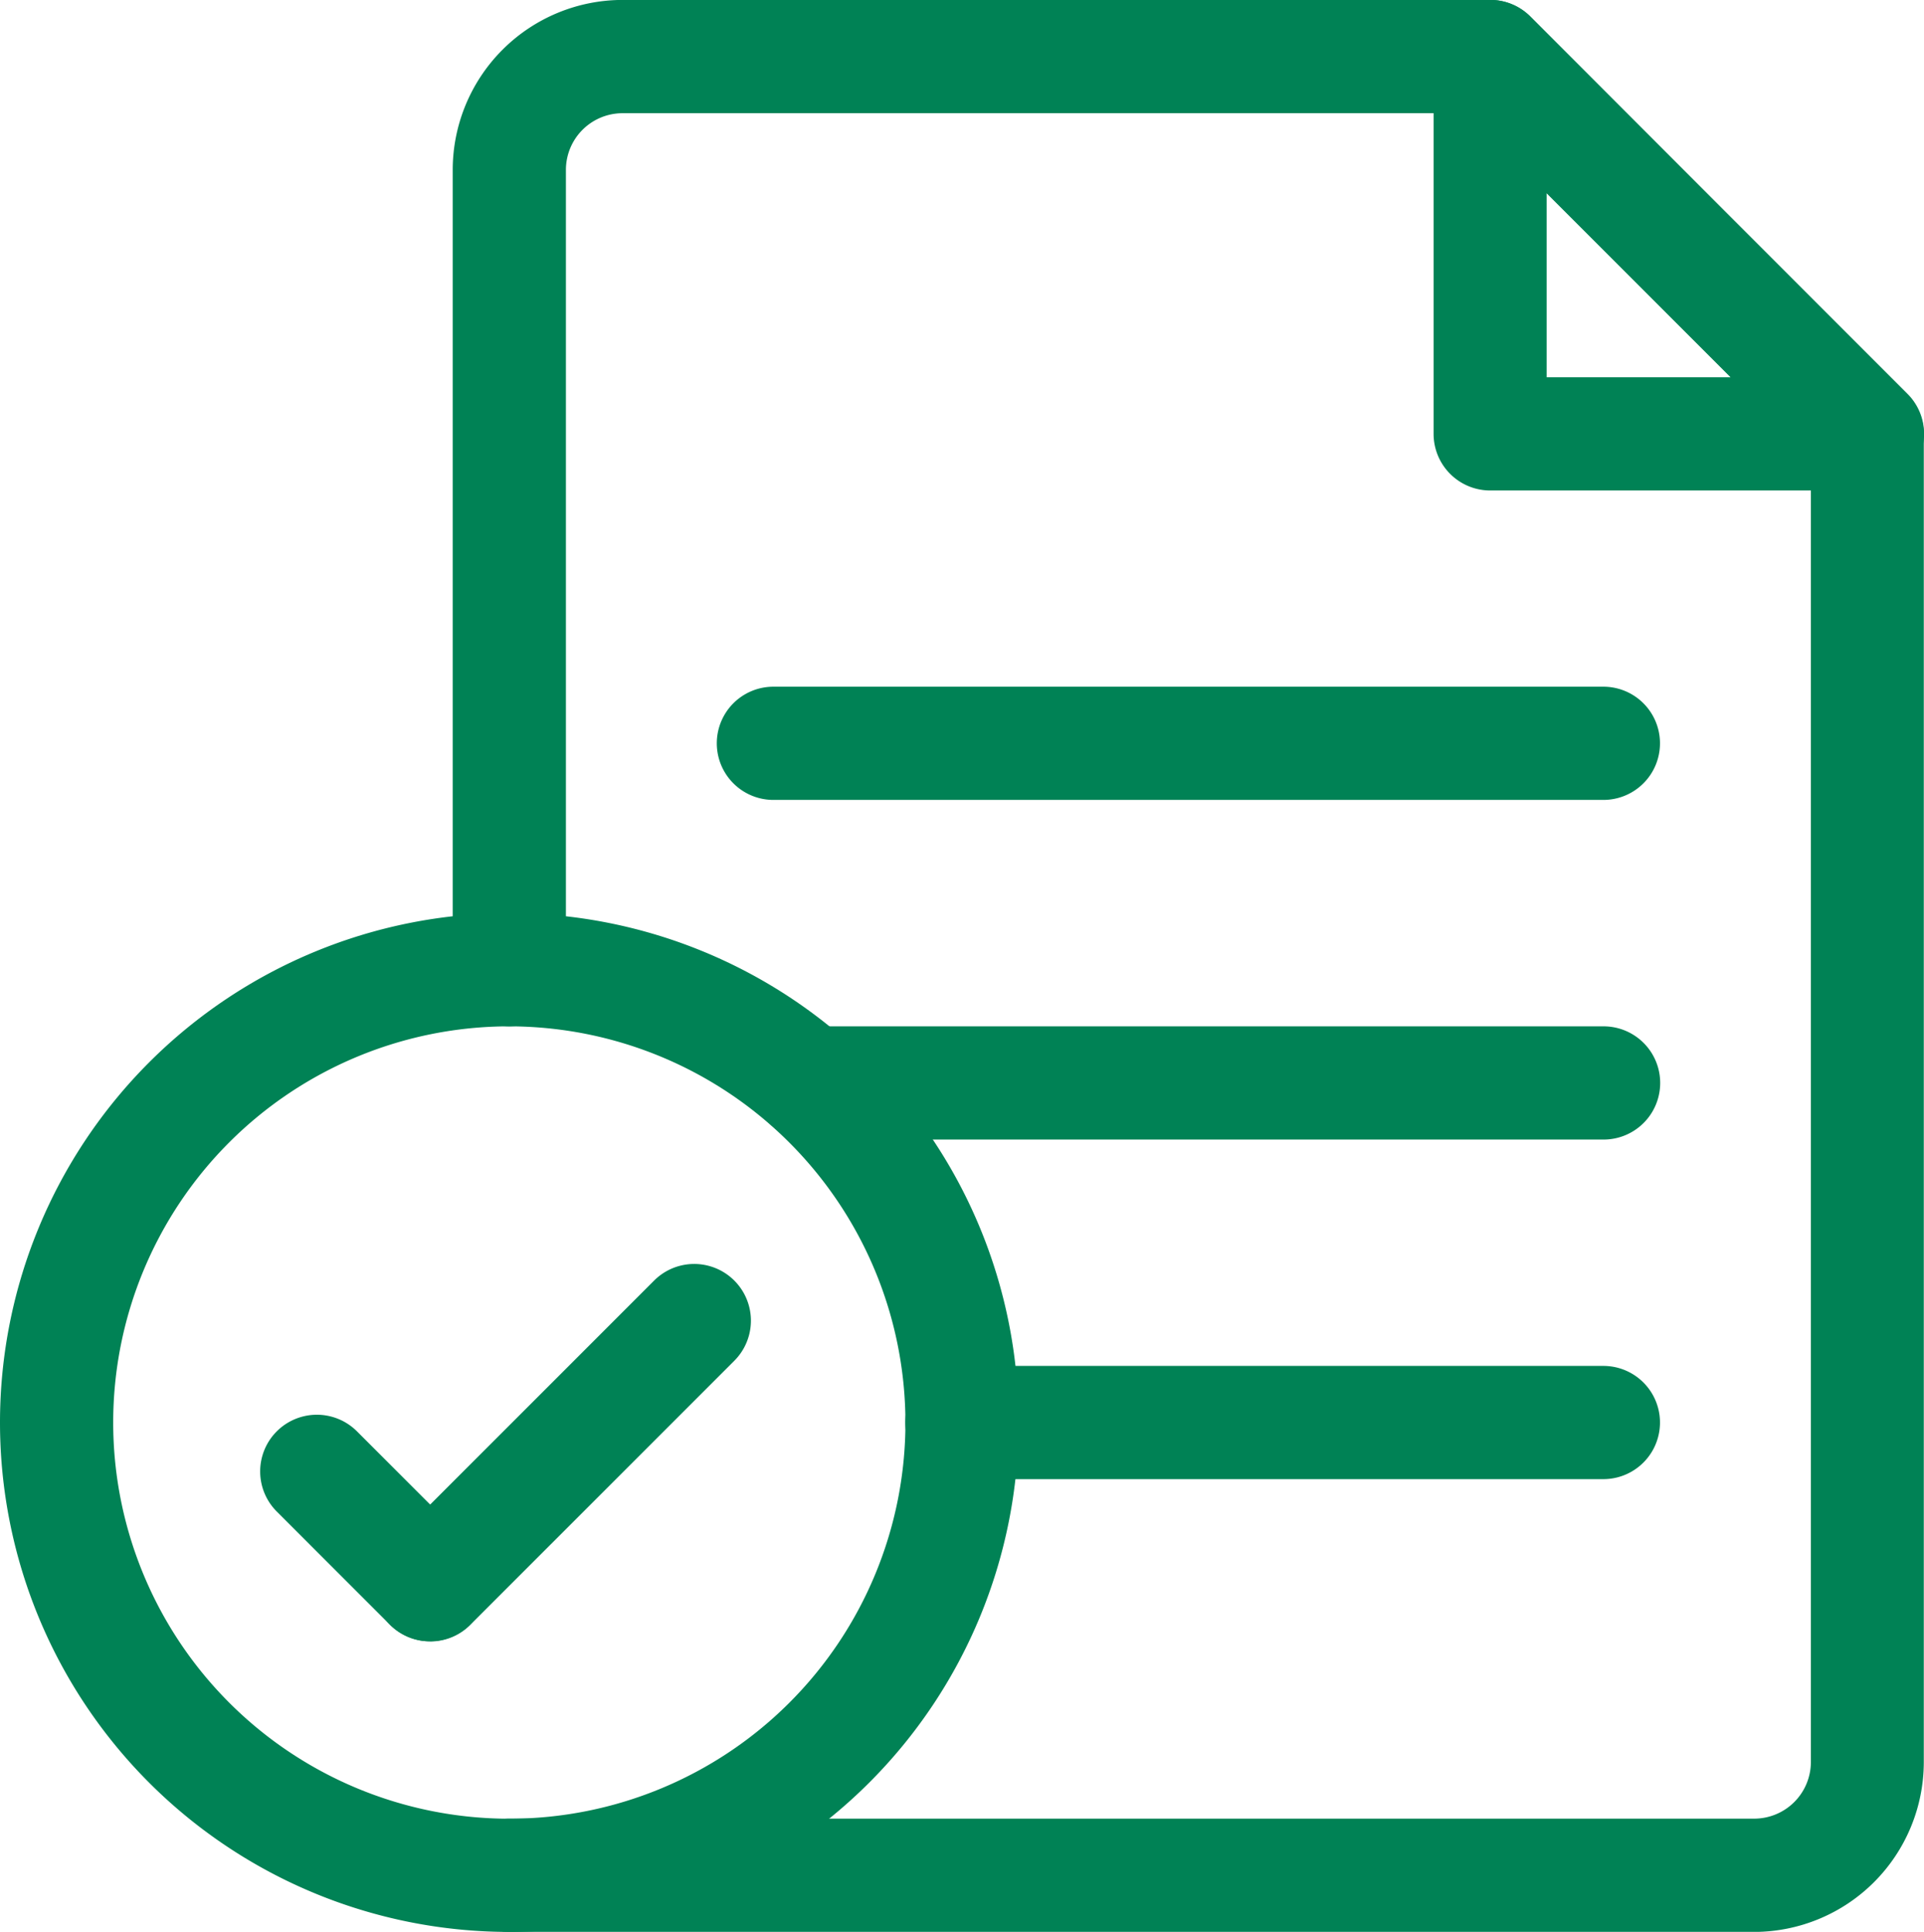
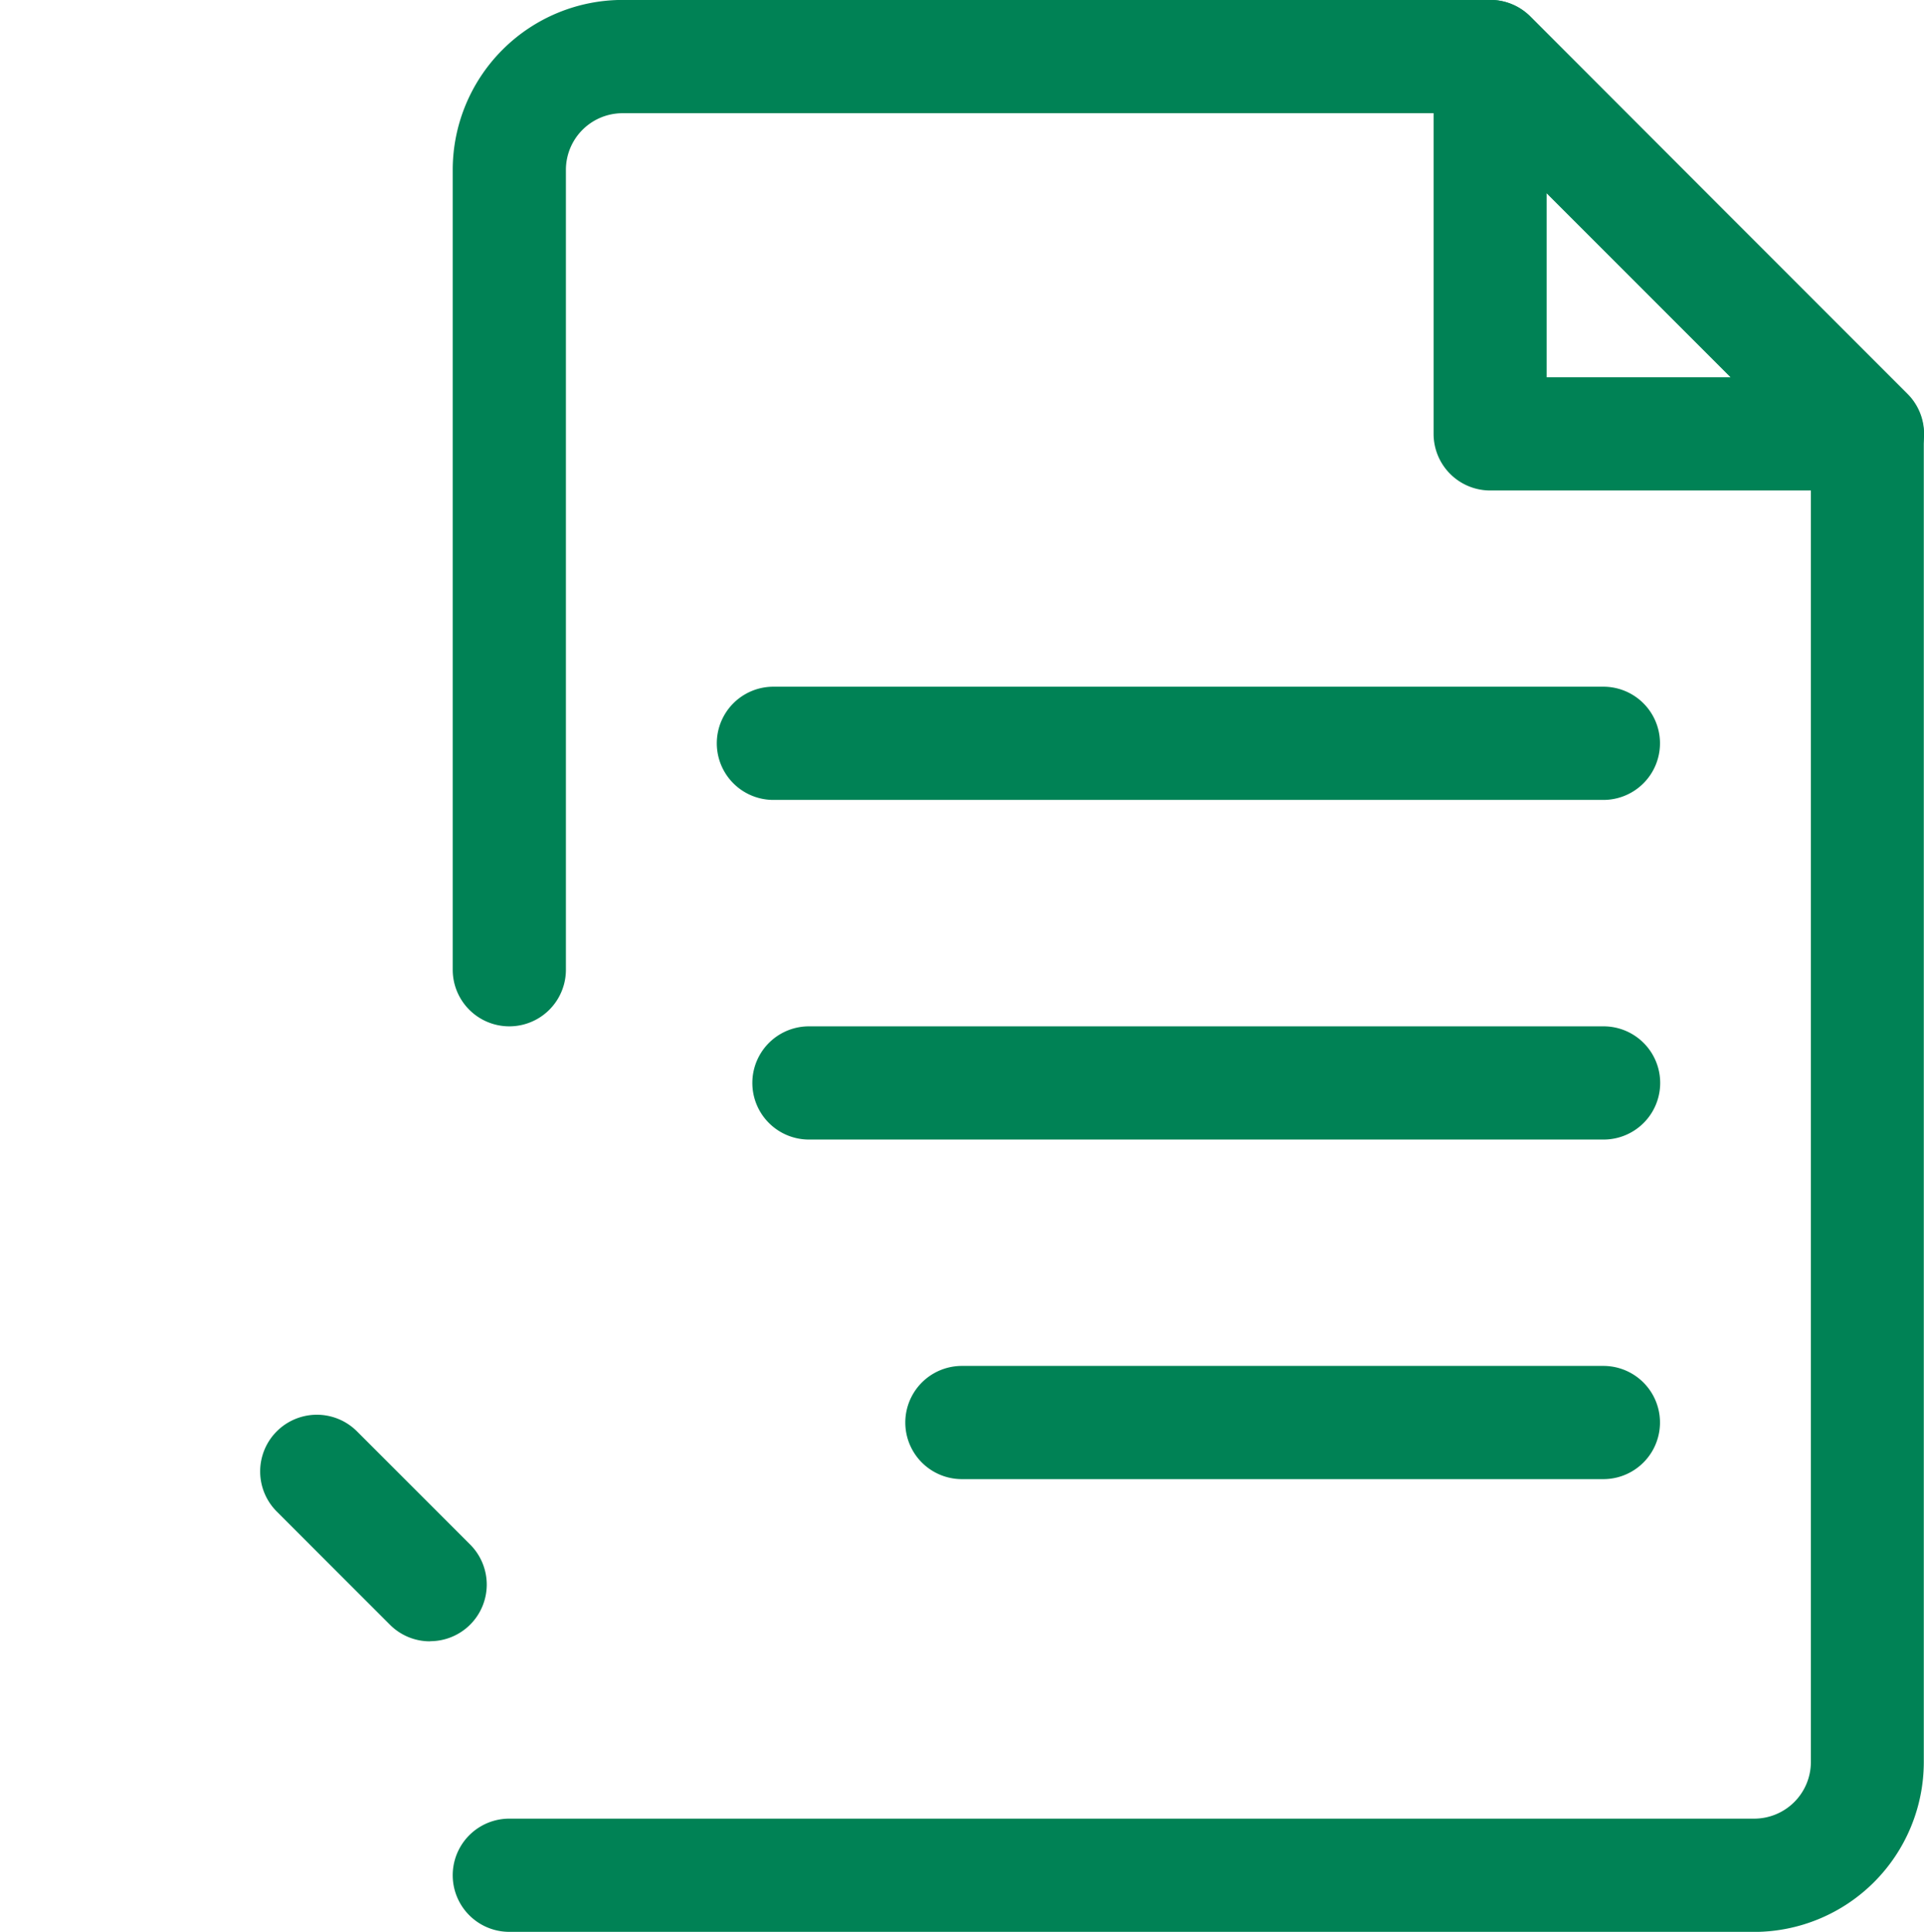
<svg xmlns="http://www.w3.org/2000/svg" width="28.793" height="28.906" viewBox="0 0 28.793 28.906">
  <path d="M95.873,503.388a.844.844,0,0,1-.6-.248l-1.694-1.694a.847.847,0,1,1,1.2-1.2l1.694,1.694a.847.847,0,0,1-.6,1.446" transform="translate(-89.437 -478.829)" fill="#008255" />
  <g transform="translate(0)">
-     <path d="M8.955,337.912a7.622,7.622,0,1,1,7.622-7.622,7.63,7.63,0,0,1-7.622,7.622m0-13.55a5.928,5.928,0,1,0,5.928,5.928,5.935,5.935,0,0,0-5.928-5.928" transform="translate(-1.333 -309.005)" fill="#008255" />
    <path d="M180.811,28.907H162.18a.847.847,0,1,1,0-1.694h18.631a.848.848,0,0,0,.847-.847V6.845l-5.149-5.15H163.874a.848.848,0,0,0-.847.847V14.511a.847.847,0,0,1-1.694,0V2.542A2.544,2.544,0,0,1,163.874,0h12.986a.847.847,0,0,1,.6.248L183.1,5.9a.847.847,0,0,1,.248.6V26.367a2.543,2.543,0,0,1-2.541,2.541" transform="translate(-154.558 -0.001)" fill="#008255" />
    <path d="M514.493,7.339h-5.646A.847.847,0,0,1,508,6.492V.847a.847.847,0,0,1,1.446-.6l5.646,5.646a.847.847,0,0,1-.6,1.446m-4.8-1.694h2.754l-2.754-2.754Z" transform="translate(-486.546 0)" fill="#008255" />
    <path d="M279.889,364.362H268a.847.847,0,1,1,0-1.694h11.892a.847.847,0,1,1,0,1.694" transform="translate(-255.894 -347.311)" fill="#008255" />
    <path d="M267.935,244.362H255.514a.847.847,0,1,1,0-1.694h12.421a.847.847,0,1,1,0,1.694" transform="translate(-243.94 -232.393)" fill="#008255" />
    <path d="M331.778,484.362h-9.6a.847.847,0,1,1,0-1.694h9.6a.847.847,0,1,1,0,1.694" transform="translate(-307.783 -462.23)" fill="#008255" />
-     <path d="M134.18,452.313a.847.847,0,0,1-.6-1.446l3.952-3.952a.847.847,0,0,1,1.2,1.2l-3.952,3.952a.844.844,0,0,1-.6.248" transform="translate(-127.743 -427.754)" fill="#008255" />
  </g>
</svg>